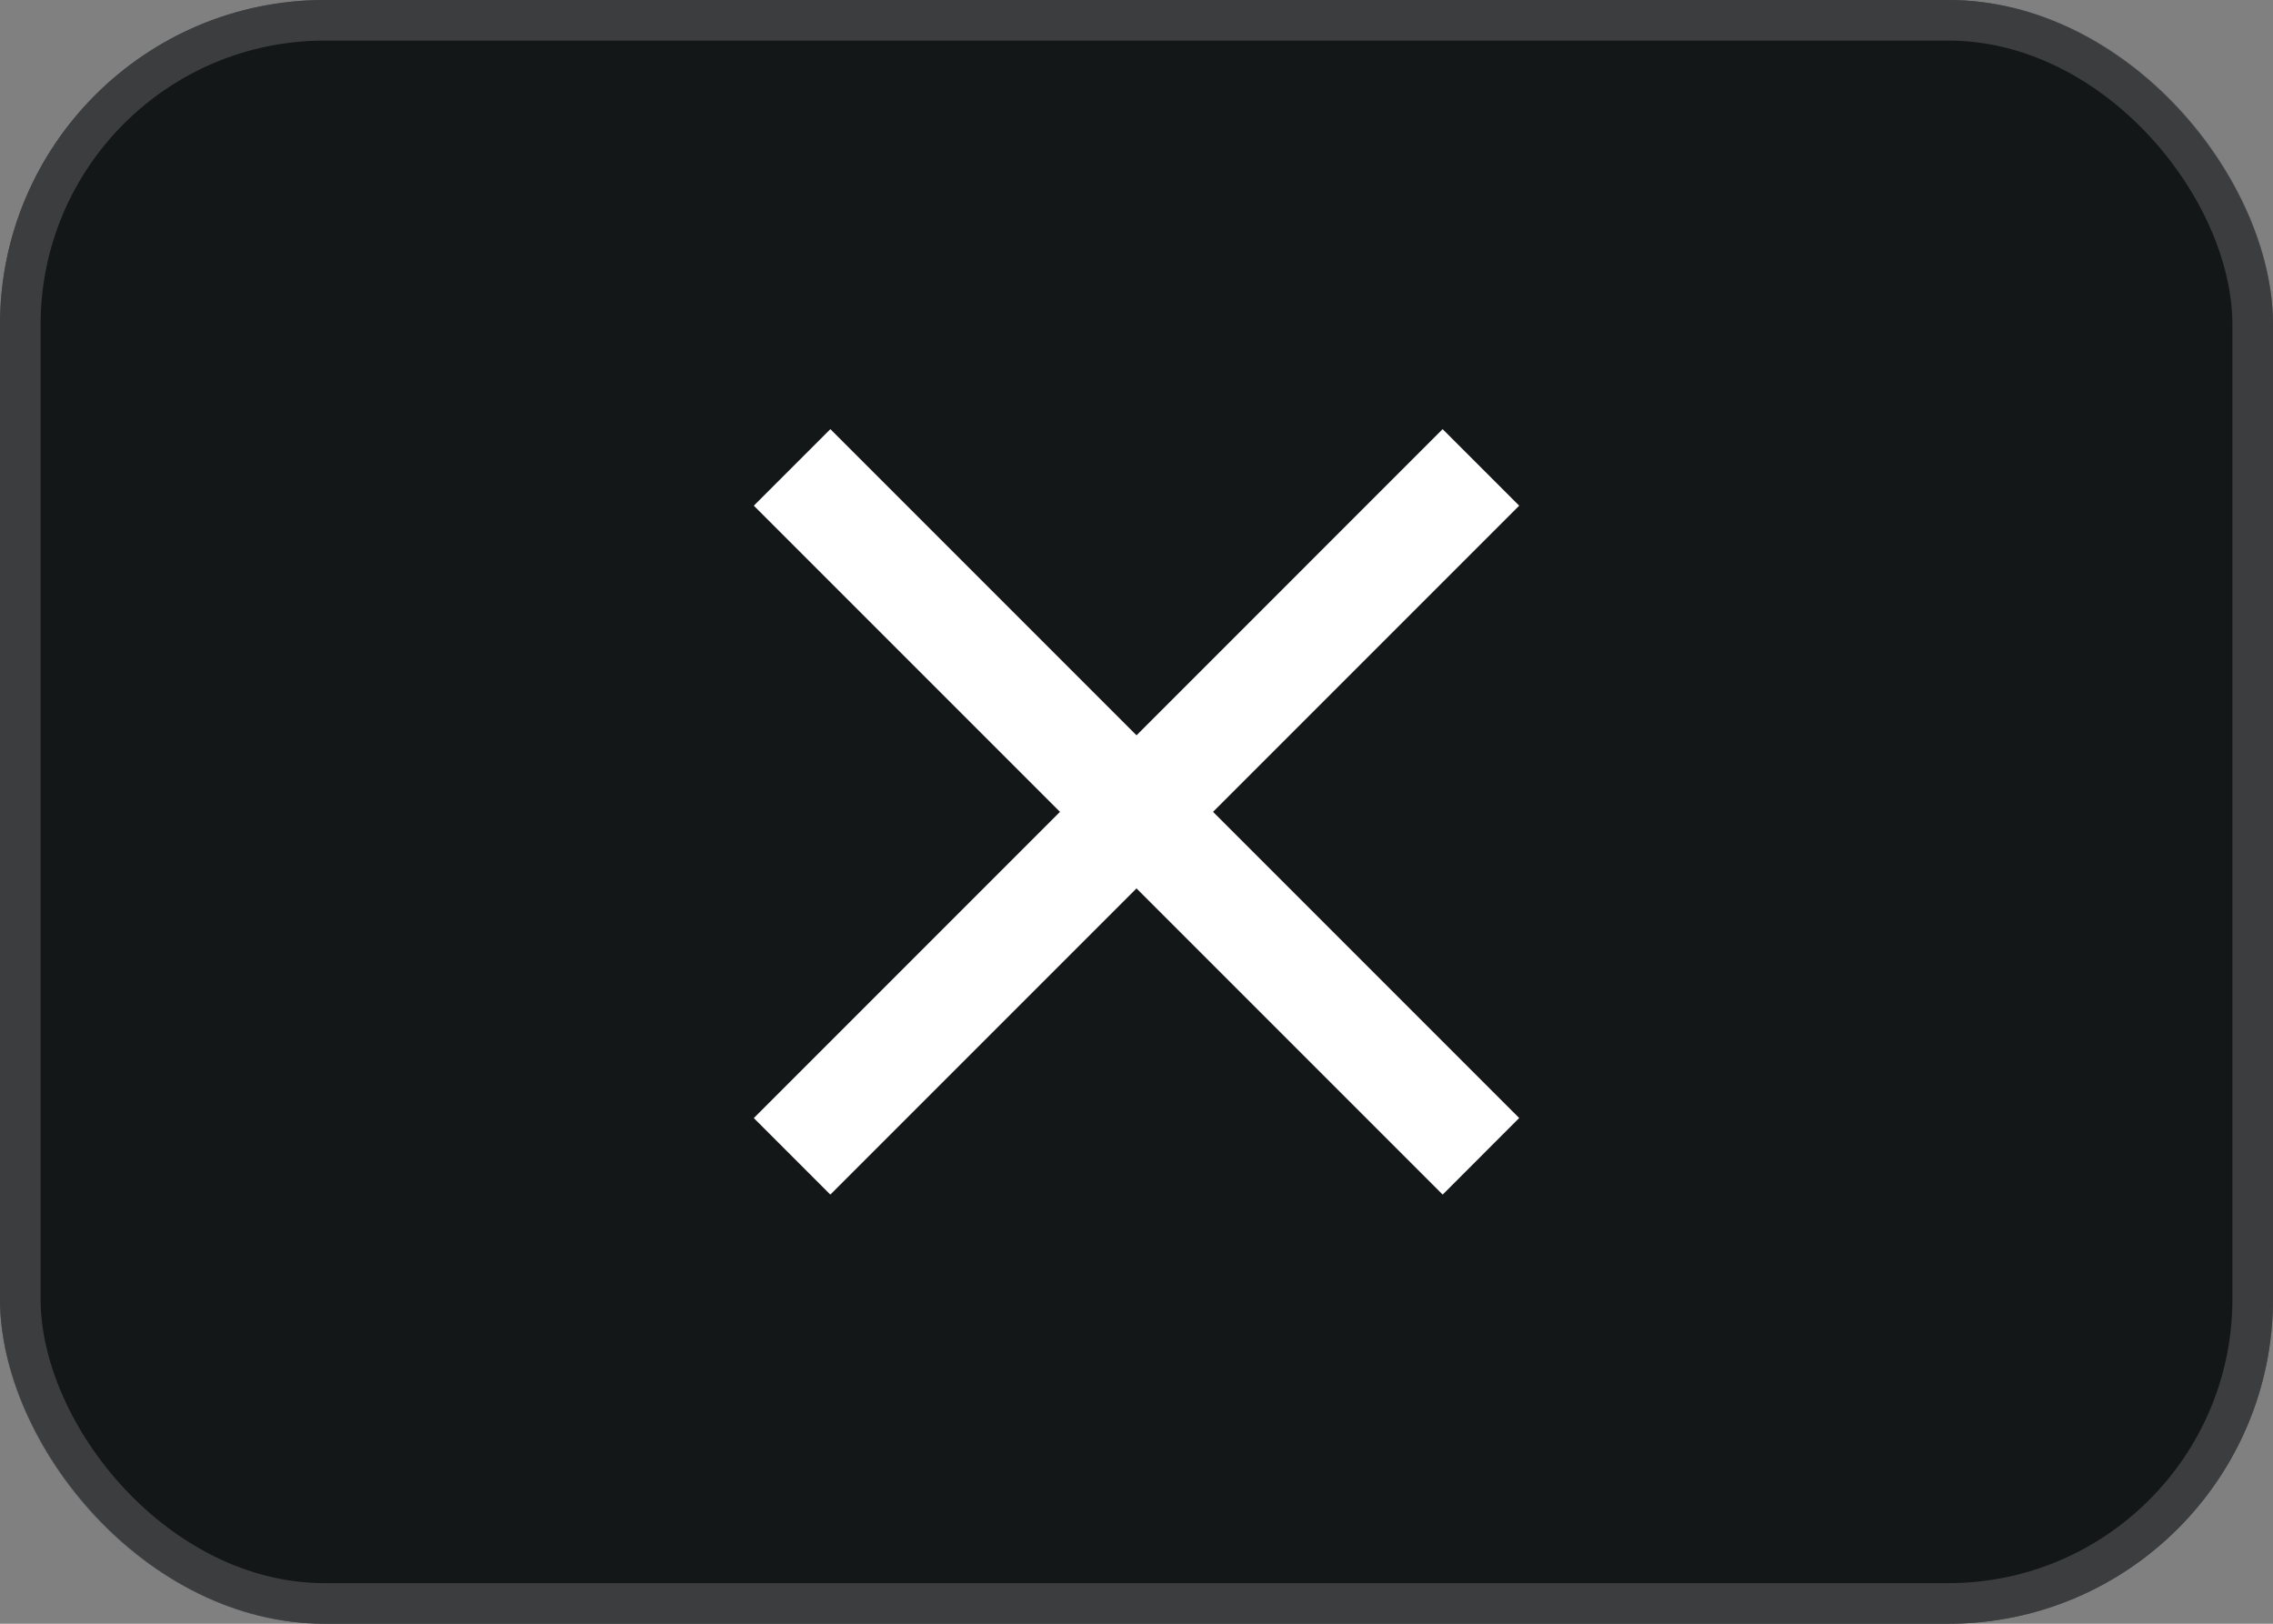
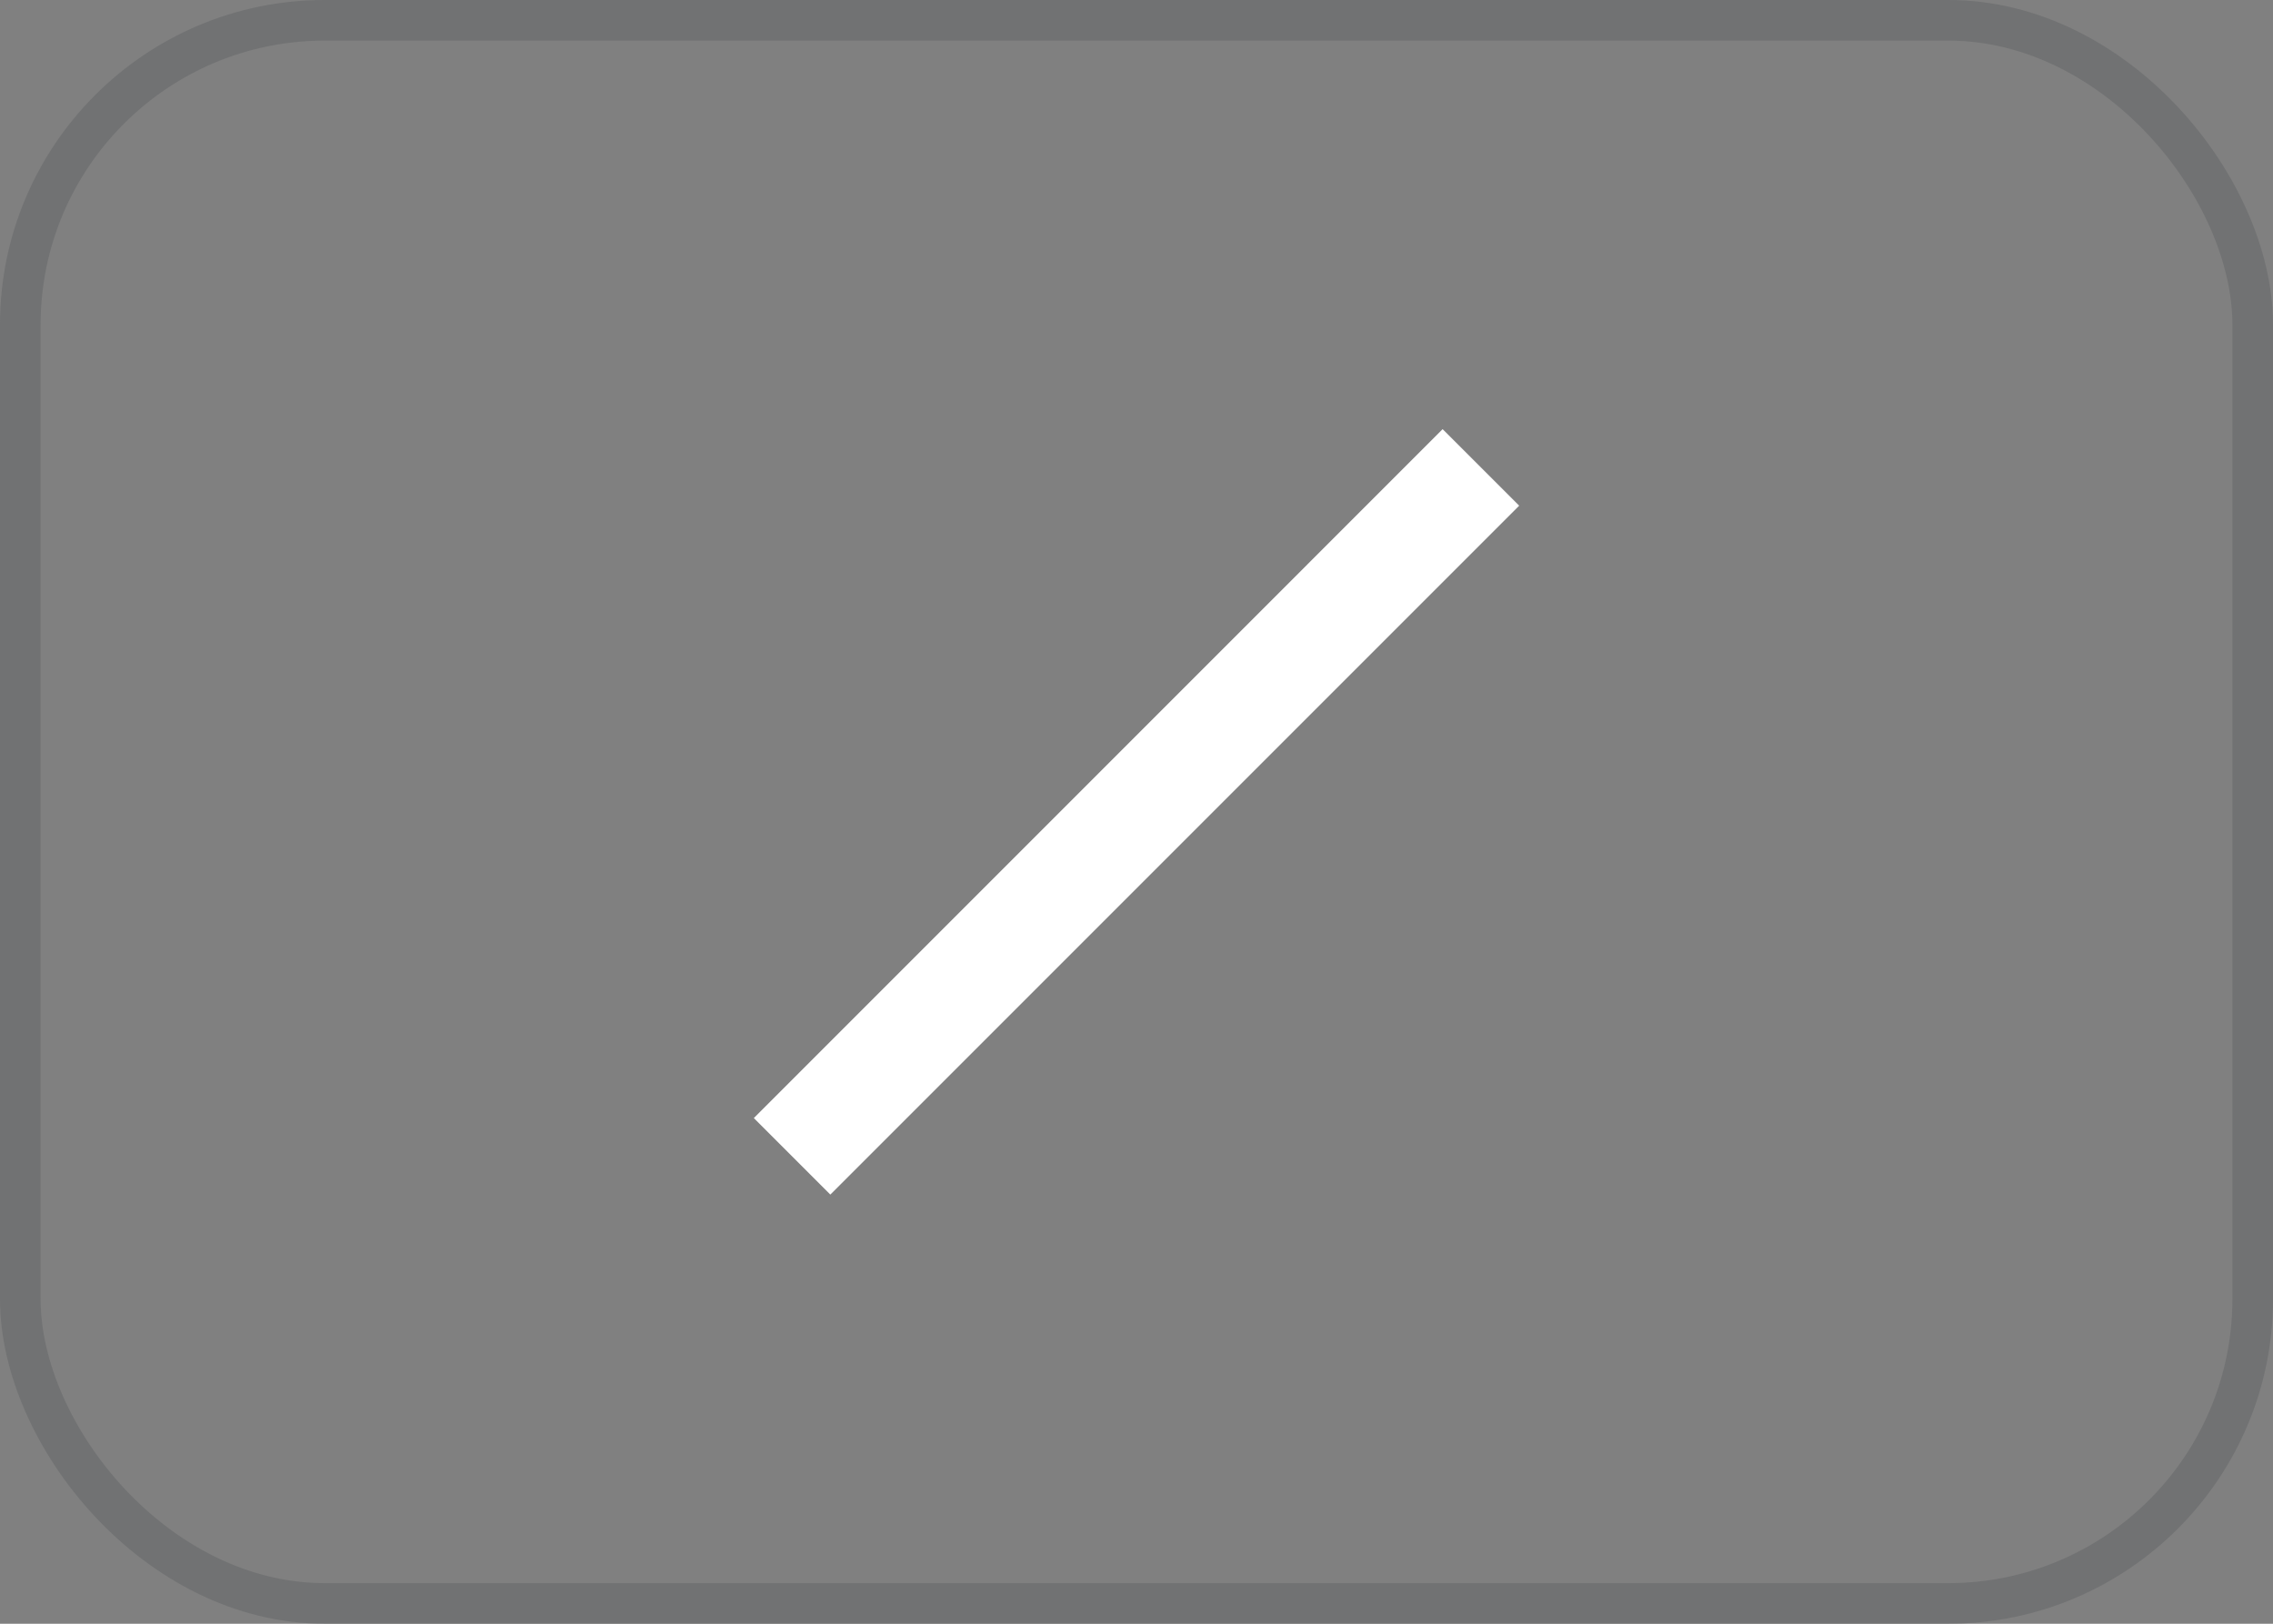
<svg xmlns="http://www.w3.org/2000/svg" width="56" height="40" viewBox="0 0 56 40" fill="none">
  <rect x="0" y="0" width="56" height="40" fill="#808080" stroke="none" />
-   <rect width="56" height="40" rx="8" fill="#141718" />
  <rect x="0.5" y="0.5" width="55" height="39" rx="7.5" stroke="#636566" stroke-opacity="0.5" />
  <path d="M20.457 29.428L37.428 12.457L35.542 10.572L18.572 27.543L20.457 29.428Z" fill="white" />
-   <path d="M18.572 12.457L35.543 29.428L37.428 27.542L20.458 10.572L18.572 12.457Z" fill="white" />
</svg>